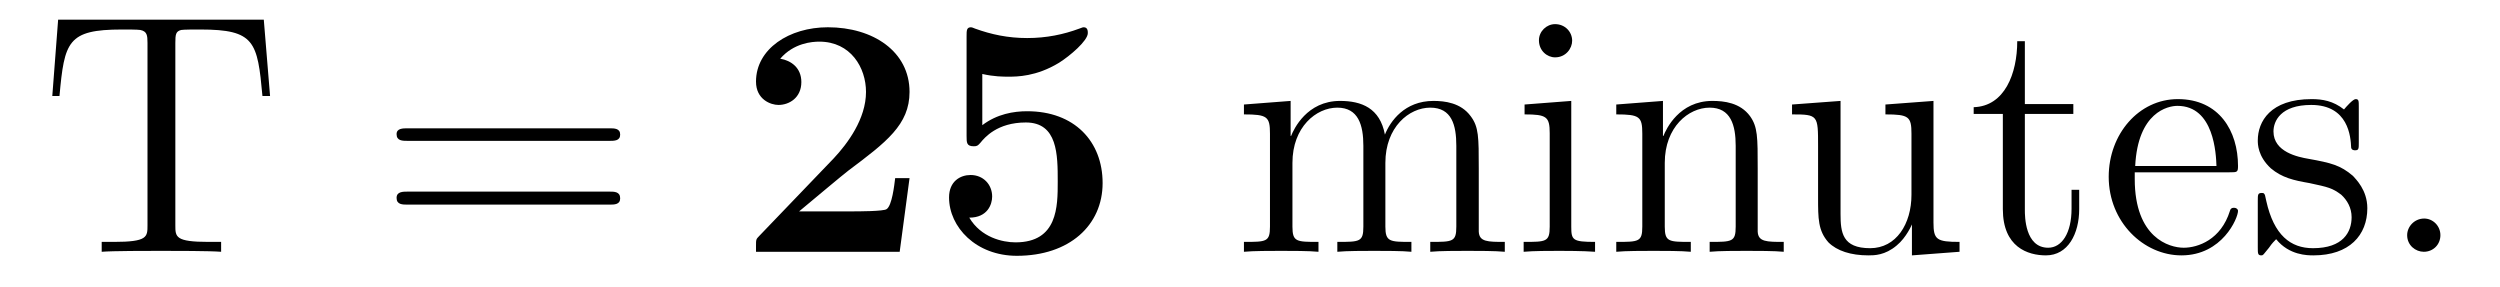
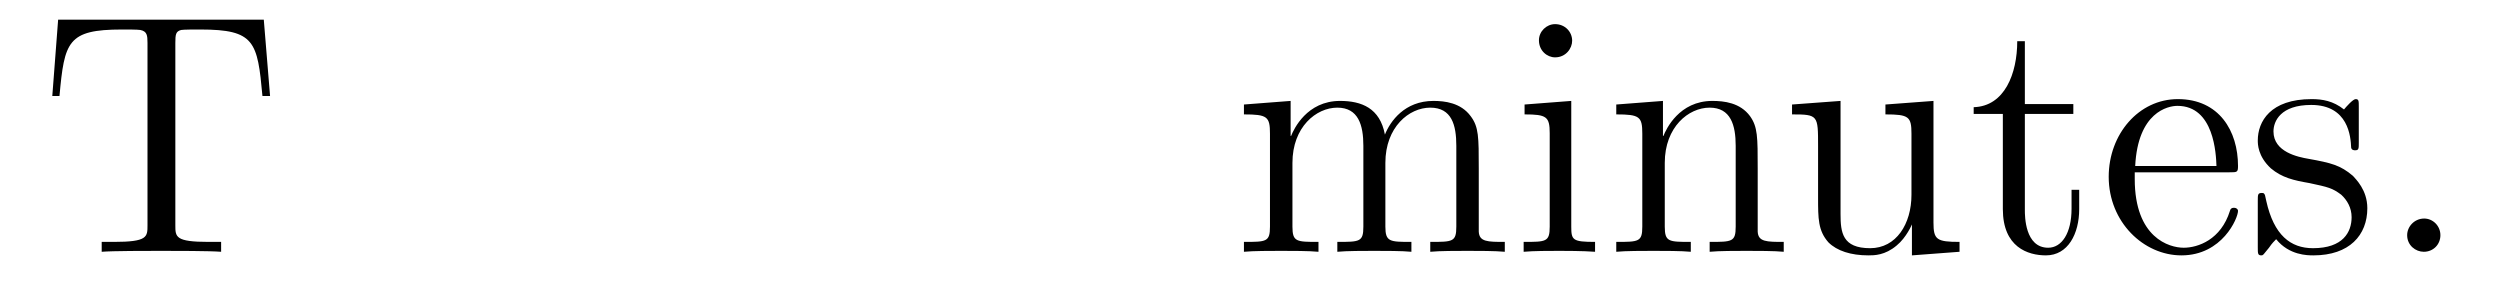
<svg xmlns="http://www.w3.org/2000/svg" height="10pt" version="1.1" viewBox="0 -10 87 10" width="87pt">
  <g id="page1">
    <g transform="matrix(1 0 0 1 -127 653)">
      <path d="M136.18 -662.316H129.023L128.82 -659.66H129.07C129.242 -661.551 129.352 -661.973 131.242 -661.973C131.445 -661.973 131.789 -661.973 131.883 -661.957C132.117 -661.91 132.133 -661.77 132.133 -661.504V-655.16C132.133 -654.754 132.133 -654.582 130.961 -654.582H130.539V-654.238C130.914 -654.27 132.148 -654.27 132.602 -654.27C133.07 -654.27 134.305 -654.27 134.695 -654.238V-654.582H134.258C133.102 -654.582 133.102 -654.754 133.102 -655.16V-661.504C133.102 -661.801 133.117 -661.91 133.305 -661.957C133.398 -661.973 133.758 -661.973 133.977 -661.973C135.867 -661.973 135.961 -661.551 136.133 -659.66H136.398L136.18 -662.316ZM136.797 -654.238" fill-rule="evenodd" />
-       <path d="M148.207 -658.098C148.379 -658.098 148.582 -658.098 148.582 -658.316C148.582 -658.535 148.379 -658.535 148.207 -658.535H141.191C141.02 -658.535 140.801 -658.535 140.801 -658.332C140.801 -658.098 141.004 -658.098 141.191 -658.098H148.207ZM148.207 -655.879C148.379 -655.879 148.582 -655.879 148.582 -656.098C148.582 -656.332 148.379 -656.332 148.207 -656.332H141.191C141.02 -656.332 140.801 -656.332 140.801 -656.113C140.801 -655.879 141.004 -655.879 141.191 -655.879H148.207ZM149.277 -654.238" fill-rule="evenodd" />
-       <path d="M158.652 -656.801H158.152C158.121 -656.551 158.043 -655.848 157.855 -655.723C157.762 -655.644 156.84 -655.644 156.652 -655.644H154.809C155.262 -656.019 156.34 -656.926 156.527 -657.066C157.84 -658.051 158.652 -658.66 158.652 -659.801C158.652 -661.207 157.387 -662.051 155.809 -662.051C154.465 -662.051 153.309 -661.301 153.309 -660.16C153.309 -659.535 153.824 -659.348 154.09 -659.348C154.465 -659.348 154.887 -659.598 154.887 -660.144C154.887 -660.645 154.527 -660.894 154.152 -660.957C154.621 -661.504 155.262 -661.551 155.512 -661.551C156.606 -661.551 157.137 -660.645 157.137 -659.801C157.137 -658.863 156.496 -658.004 156.012 -657.488L153.418 -654.785C153.309 -654.676 153.309 -654.66 153.309 -654.441V-654.238H158.309L158.652 -656.801ZM161.184 -660.426C161.59 -660.332 161.918 -660.332 162.09 -660.332C162.387 -660.332 163.059 -660.332 163.855 -660.816C164.23 -661.051 164.856 -661.582 164.856 -661.848C164.856 -661.91 164.856 -662.051 164.715 -662.051C164.699 -662.051 164.668 -662.051 164.559 -662.004C164.012 -661.801 163.418 -661.676 162.746 -661.676C162.074 -661.676 161.496 -661.801 160.934 -662.004C160.855 -662.035 160.824 -662.051 160.793 -662.051C160.637 -662.051 160.637 -661.941 160.637 -661.738V-658.269C160.637 -658.035 160.637 -657.91 160.887 -657.91C160.996 -657.91 161.027 -657.926 161.121 -658.035C161.262 -658.207 161.699 -658.738 162.699 -658.738C163.809 -658.738 163.809 -657.613 163.809 -656.676C163.809 -655.816 163.809 -654.566 162.34 -654.566C161.887 -654.566 161.137 -654.738 160.731 -655.426C161.371 -655.426 161.527 -655.895 161.527 -656.16C161.527 -656.582 161.215 -656.91 160.777 -656.91C160.418 -656.91 160.027 -656.691 160.027 -656.129C160.027 -655.098 160.965 -654.098 162.387 -654.098C164.215 -654.098 165.371 -655.16 165.371 -656.629C165.371 -658.082 164.387 -659.129 162.746 -659.129C162.277 -659.129 161.699 -659.035 161.184 -658.644V-660.426ZM166.074 -654.238" fill-rule="evenodd" />
      <path d="M178.461 -657.129C178.461 -658.238 178.461 -658.582 178.18 -658.957C177.836 -659.426 177.273 -659.488 176.883 -659.488C175.883 -659.488 175.383 -658.785 175.195 -658.316C175.023 -659.238 174.383 -659.488 173.633 -659.488C172.477 -659.488 172.023 -658.504 171.93 -658.269H171.914V-659.488L170.289 -659.363V-659.019C171.102 -659.019 171.195 -658.941 171.195 -658.348V-655.113C171.195 -654.582 171.07 -654.582 170.289 -654.582V-654.238C170.602 -654.27 171.242 -654.27 171.586 -654.27C171.93 -654.27 172.57 -654.27 172.883 -654.238V-654.582C172.117 -654.582 171.977 -654.582 171.977 -655.113V-657.332C171.977 -658.582 172.805 -659.254 173.539 -659.254C174.273 -659.254 174.445 -658.644 174.445 -657.926V-655.113C174.445 -654.582 174.32 -654.582 173.539 -654.582V-654.238C173.852 -654.27 174.492 -654.27 174.82 -654.27C175.164 -654.27 175.82 -654.27 176.117 -654.238V-654.582C175.367 -654.582 175.211 -654.582 175.211 -655.113V-657.332C175.211 -658.582 176.039 -659.254 176.773 -659.254C177.523 -659.254 177.68 -658.644 177.68 -657.926V-655.113C177.68 -654.582 177.555 -654.582 176.773 -654.582V-654.238C177.086 -654.27 177.727 -654.27 178.07 -654.27C178.414 -654.27 179.055 -654.27 179.367 -654.238V-654.582C178.773 -654.582 178.477 -654.582 178.461 -654.941V-657.129ZM181.711 -661.582C181.711 -661.895 181.461 -662.16 181.117 -662.16C180.82 -662.16 180.555 -661.91 180.555 -661.598C180.555 -661.238 180.836 -661.004 181.117 -661.004C181.492 -661.004 181.711 -661.316 181.711 -661.582ZM180.055 -659.363V-659.019C180.82 -659.019 180.93 -658.941 180.93 -658.363V-655.113C180.93 -654.582 180.805 -654.582 180.023 -654.582V-654.238C180.367 -654.27 180.93 -654.27 181.273 -654.27C181.414 -654.27 182.102 -654.27 182.508 -654.238V-654.582C181.727 -654.582 181.68 -654.645 181.68 -655.113V-659.488L180.055 -659.363ZM188.168 -657.129C188.168 -658.238 188.168 -658.582 187.902 -658.957C187.559 -659.426 186.996 -659.488 186.59 -659.488C185.434 -659.488 184.98 -658.504 184.887 -658.269H184.871V-659.488L183.246 -659.363V-659.019C184.059 -659.019 184.152 -658.941 184.152 -658.348V-655.113C184.152 -654.582 184.027 -654.582 183.246 -654.582V-654.238C183.559 -654.27 184.199 -654.27 184.543 -654.27C184.887 -654.27 185.527 -654.27 185.84 -654.238V-654.582C185.074 -654.582 184.934 -654.582 184.934 -655.113V-657.332C184.934 -658.582 185.762 -659.254 186.496 -659.254S187.402 -658.644 187.402 -657.926V-655.113C187.402 -654.582 187.277 -654.582 186.496 -654.582V-654.238C186.809 -654.27 187.449 -654.27 187.777 -654.27C188.121 -654.27 188.777 -654.27 189.074 -654.238V-654.582C188.481 -654.582 188.184 -654.582 188.168 -654.941V-657.129ZM189.348 -654.238" fill-rule="evenodd" />
      <path d="M192.613 -659.363V-659.019C193.426 -659.019 193.519 -658.941 193.519 -658.348V-656.223C193.519 -655.207 192.989 -654.363 192.082 -654.363C191.113 -654.363 191.051 -654.91 191.051 -655.551V-659.488L189.363 -659.363V-659.019C190.269 -659.019 190.269 -658.988 190.269 -657.926V-656.129C190.269 -655.395 190.269 -654.973 190.629 -654.566C190.926 -654.27 191.41 -654.113 192.019 -654.113C192.223 -654.113 192.598 -654.113 193.004 -654.457C193.348 -654.738 193.535 -655.191 193.535 -655.191V-654.113L195.192 -654.238V-654.582C194.394 -654.582 194.285 -654.66 194.285 -655.254V-659.488L192.613 -659.363ZM197.465 -659.035H199.152V-659.379H197.465V-661.566H197.2C197.2 -660.441 196.762 -659.301 195.684 -659.27V-659.035H196.699V-655.723C196.699 -654.395 197.574 -654.113 198.199 -654.113C198.965 -654.113 199.356 -654.863 199.356 -655.723V-656.394H199.09V-655.738C199.09 -654.879 198.746 -654.379 198.277 -654.379C197.465 -654.379 197.465 -655.488 197.465 -655.691V-659.035ZM204.586 -657.004C204.852 -657.004 204.883 -657.004 204.883 -657.223C204.883 -658.441 204.227 -659.551 202.789 -659.551C201.43 -659.551 200.383 -658.332 200.383 -656.848C200.383 -655.269 201.601 -654.113 202.914 -654.113C204.336 -654.113 204.883 -655.41 204.883 -655.66C204.883 -655.723 204.821 -655.77 204.742 -655.77C204.648 -655.77 204.617 -655.723 204.601 -655.66C204.289 -654.66 203.492 -654.379 202.992 -654.379C202.492 -654.379 201.289 -654.723 201.289 -656.769V-657.004H204.586ZM201.305 -657.223C201.398 -659.098 202.445 -659.316 202.774 -659.316C204.055 -659.316 204.118 -657.629 204.133 -657.223H201.305ZM209.086 -659.285C209.086 -659.488 209.086 -659.551 208.976 -659.551C208.883 -659.551 208.649 -659.285 208.571 -659.191C208.195 -659.488 207.821 -659.551 207.445 -659.551C206.008 -659.551 205.571 -658.77 205.571 -658.113C205.571 -657.988 205.571 -657.566 206.023 -657.144C206.414 -656.816 206.82 -656.723 207.367 -656.629C208.024 -656.488 208.164 -656.457 208.476 -656.223C208.68 -656.035 208.836 -655.77 208.836 -655.441C208.836 -654.926 208.54 -654.363 207.492 -654.363C206.711 -654.363 206.132 -654.816 205.867 -656.004C205.82 -656.223 205.82 -656.223 205.805 -656.238C205.789 -656.285 205.742 -656.285 205.711 -656.285C205.571 -656.285 205.571 -656.223 205.571 -656.019V-654.395C205.571 -654.176 205.571 -654.113 205.696 -654.113C205.758 -654.113 205.758 -654.129 205.961 -654.379C206.023 -654.457 206.023 -654.488 206.21 -654.676C206.664 -654.113 207.305 -654.113 207.508 -654.113C208.758 -654.113 209.383 -654.816 209.383 -655.754C209.383 -656.394 208.976 -656.769 208.883 -656.879C208.445 -657.254 208.117 -657.332 207.336 -657.473C206.976 -657.535 206.117 -657.707 206.117 -658.426C206.117 -658.785 206.368 -659.348 207.43 -659.348C208.727 -659.348 208.805 -658.238 208.82 -657.863C208.836 -657.77 208.93 -657.77 208.961 -657.77C209.086 -657.77 209.086 -657.832 209.086 -658.035V-659.285ZM211.926 -654.816C211.926 -655.145 211.66 -655.395 211.363 -655.395C211.02 -655.395 210.769 -655.113 210.769 -654.816C210.769 -654.457 211.067 -654.238 211.348 -654.238C211.675 -654.238 211.926 -654.488 211.926 -654.816ZM212.976 -654.238" fill-rule="evenodd" />
    </g>
  </g>
</svg>